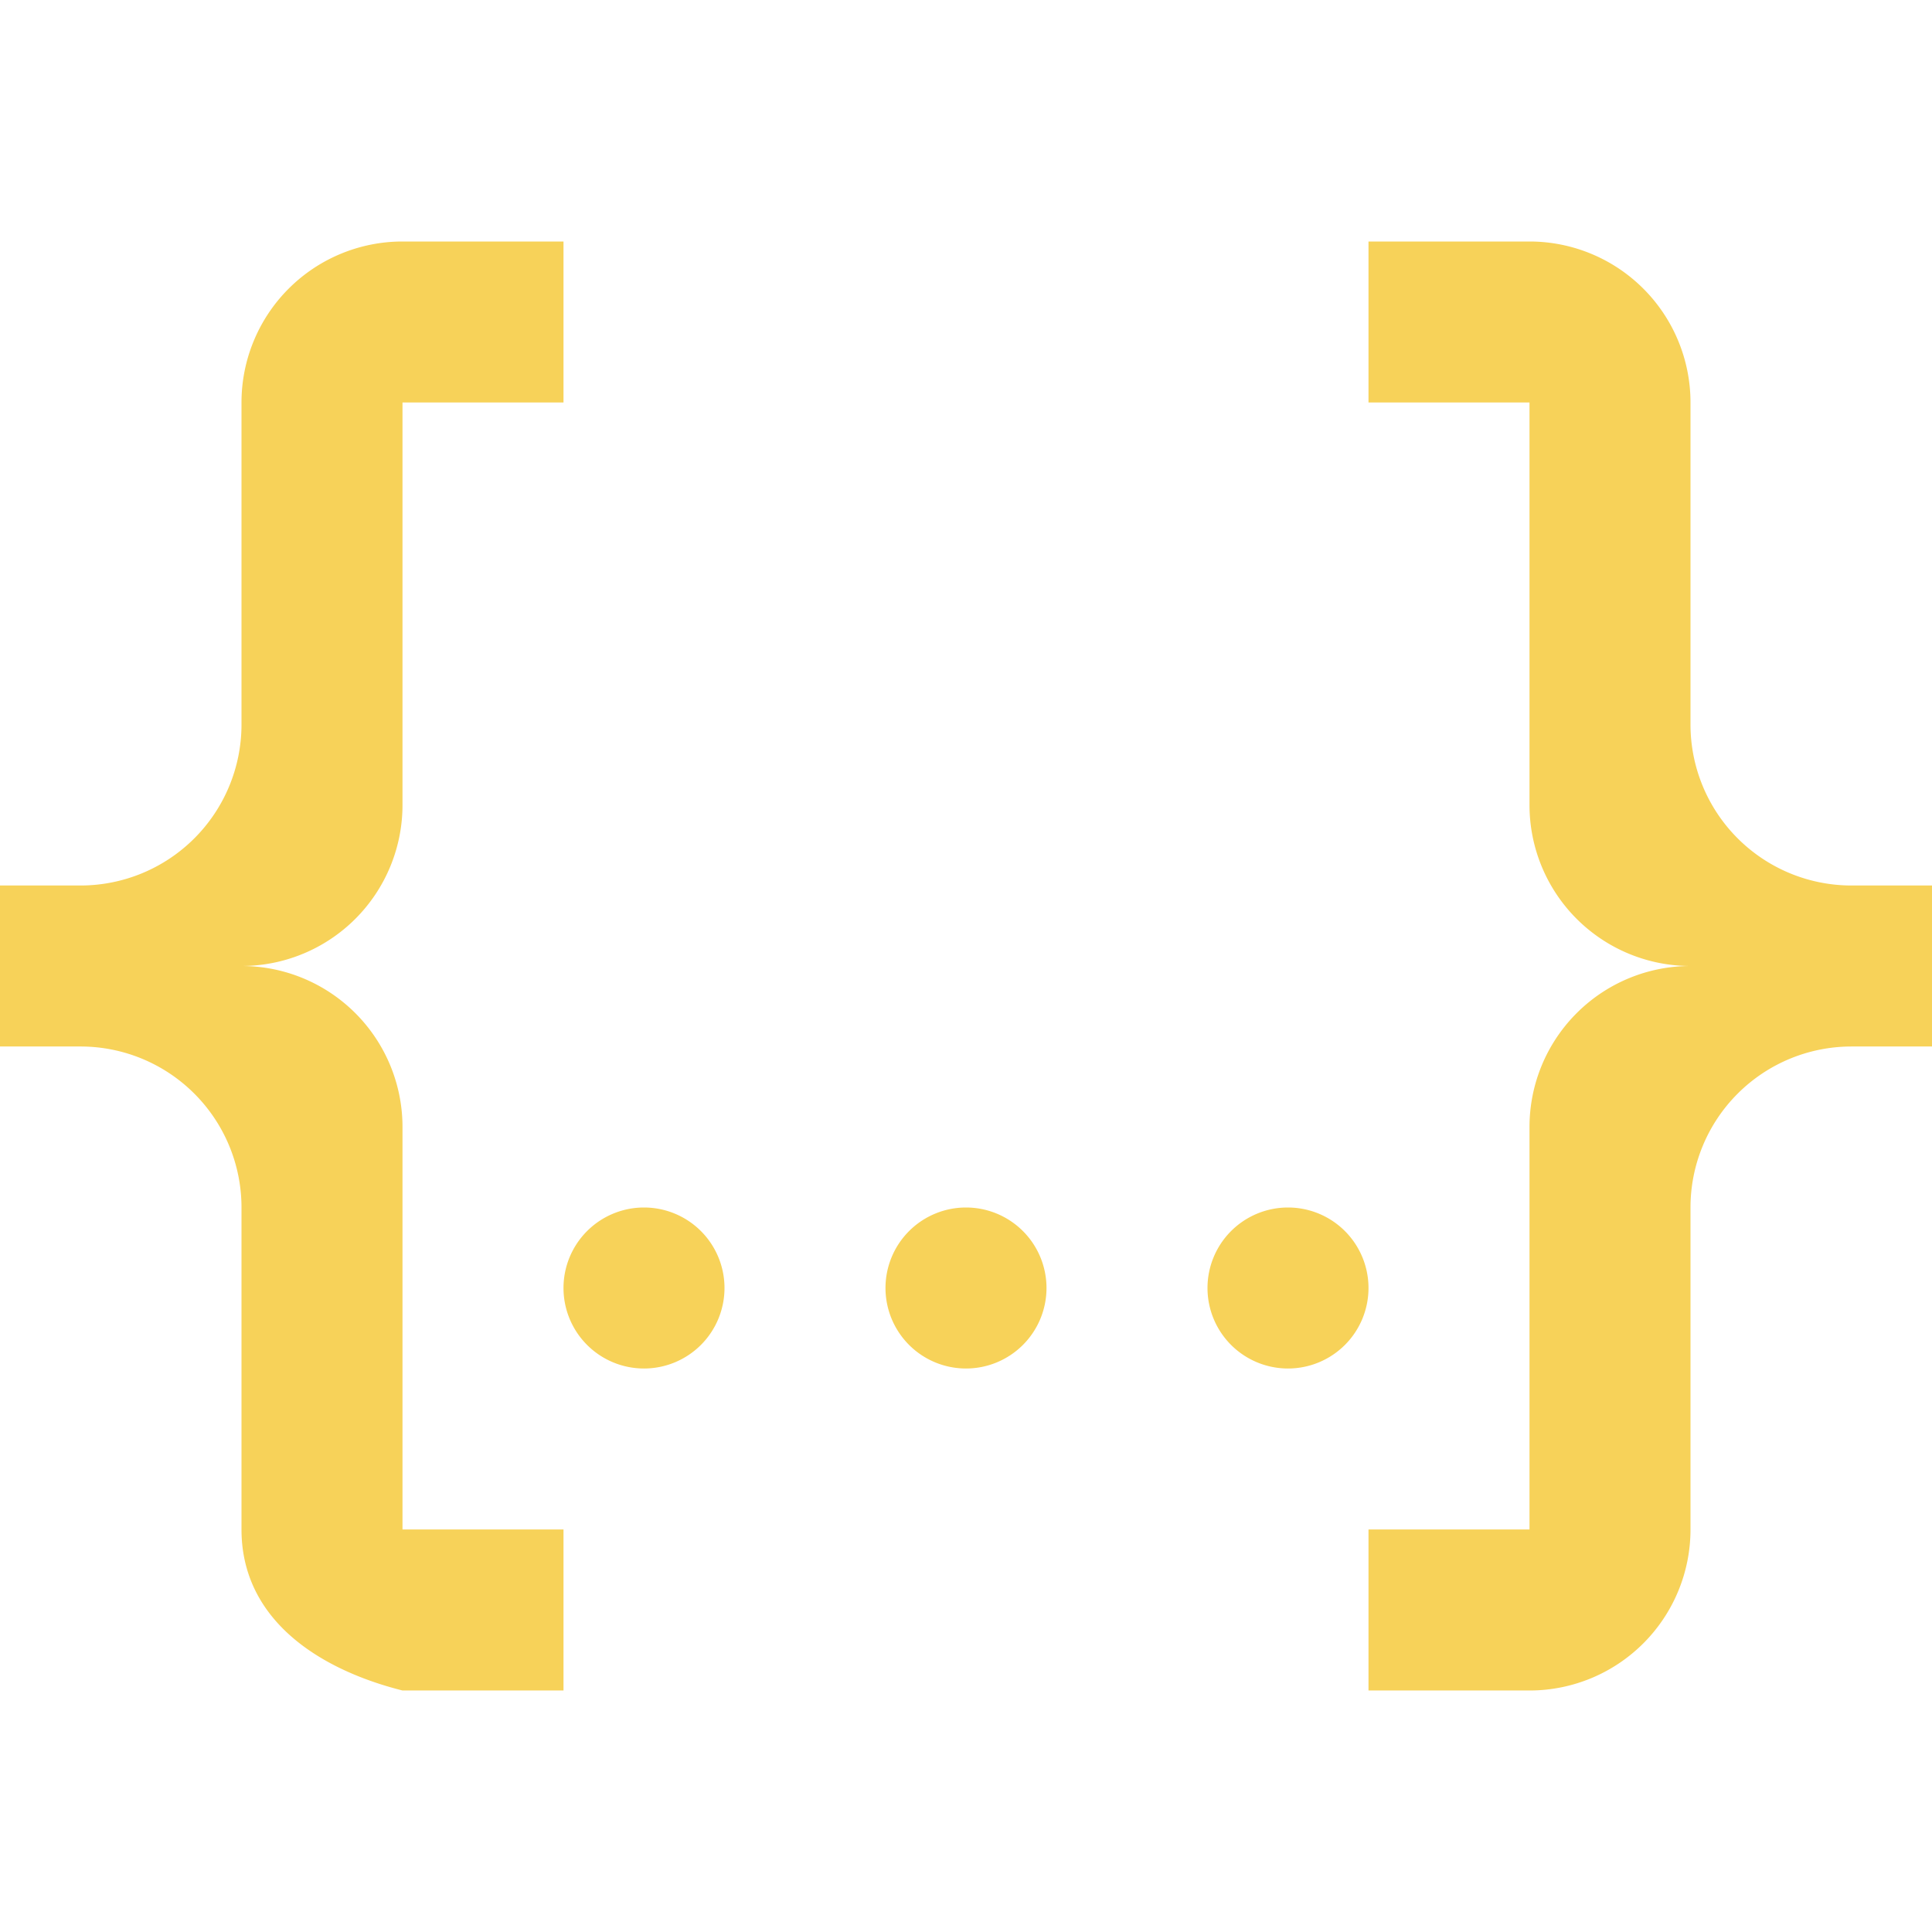
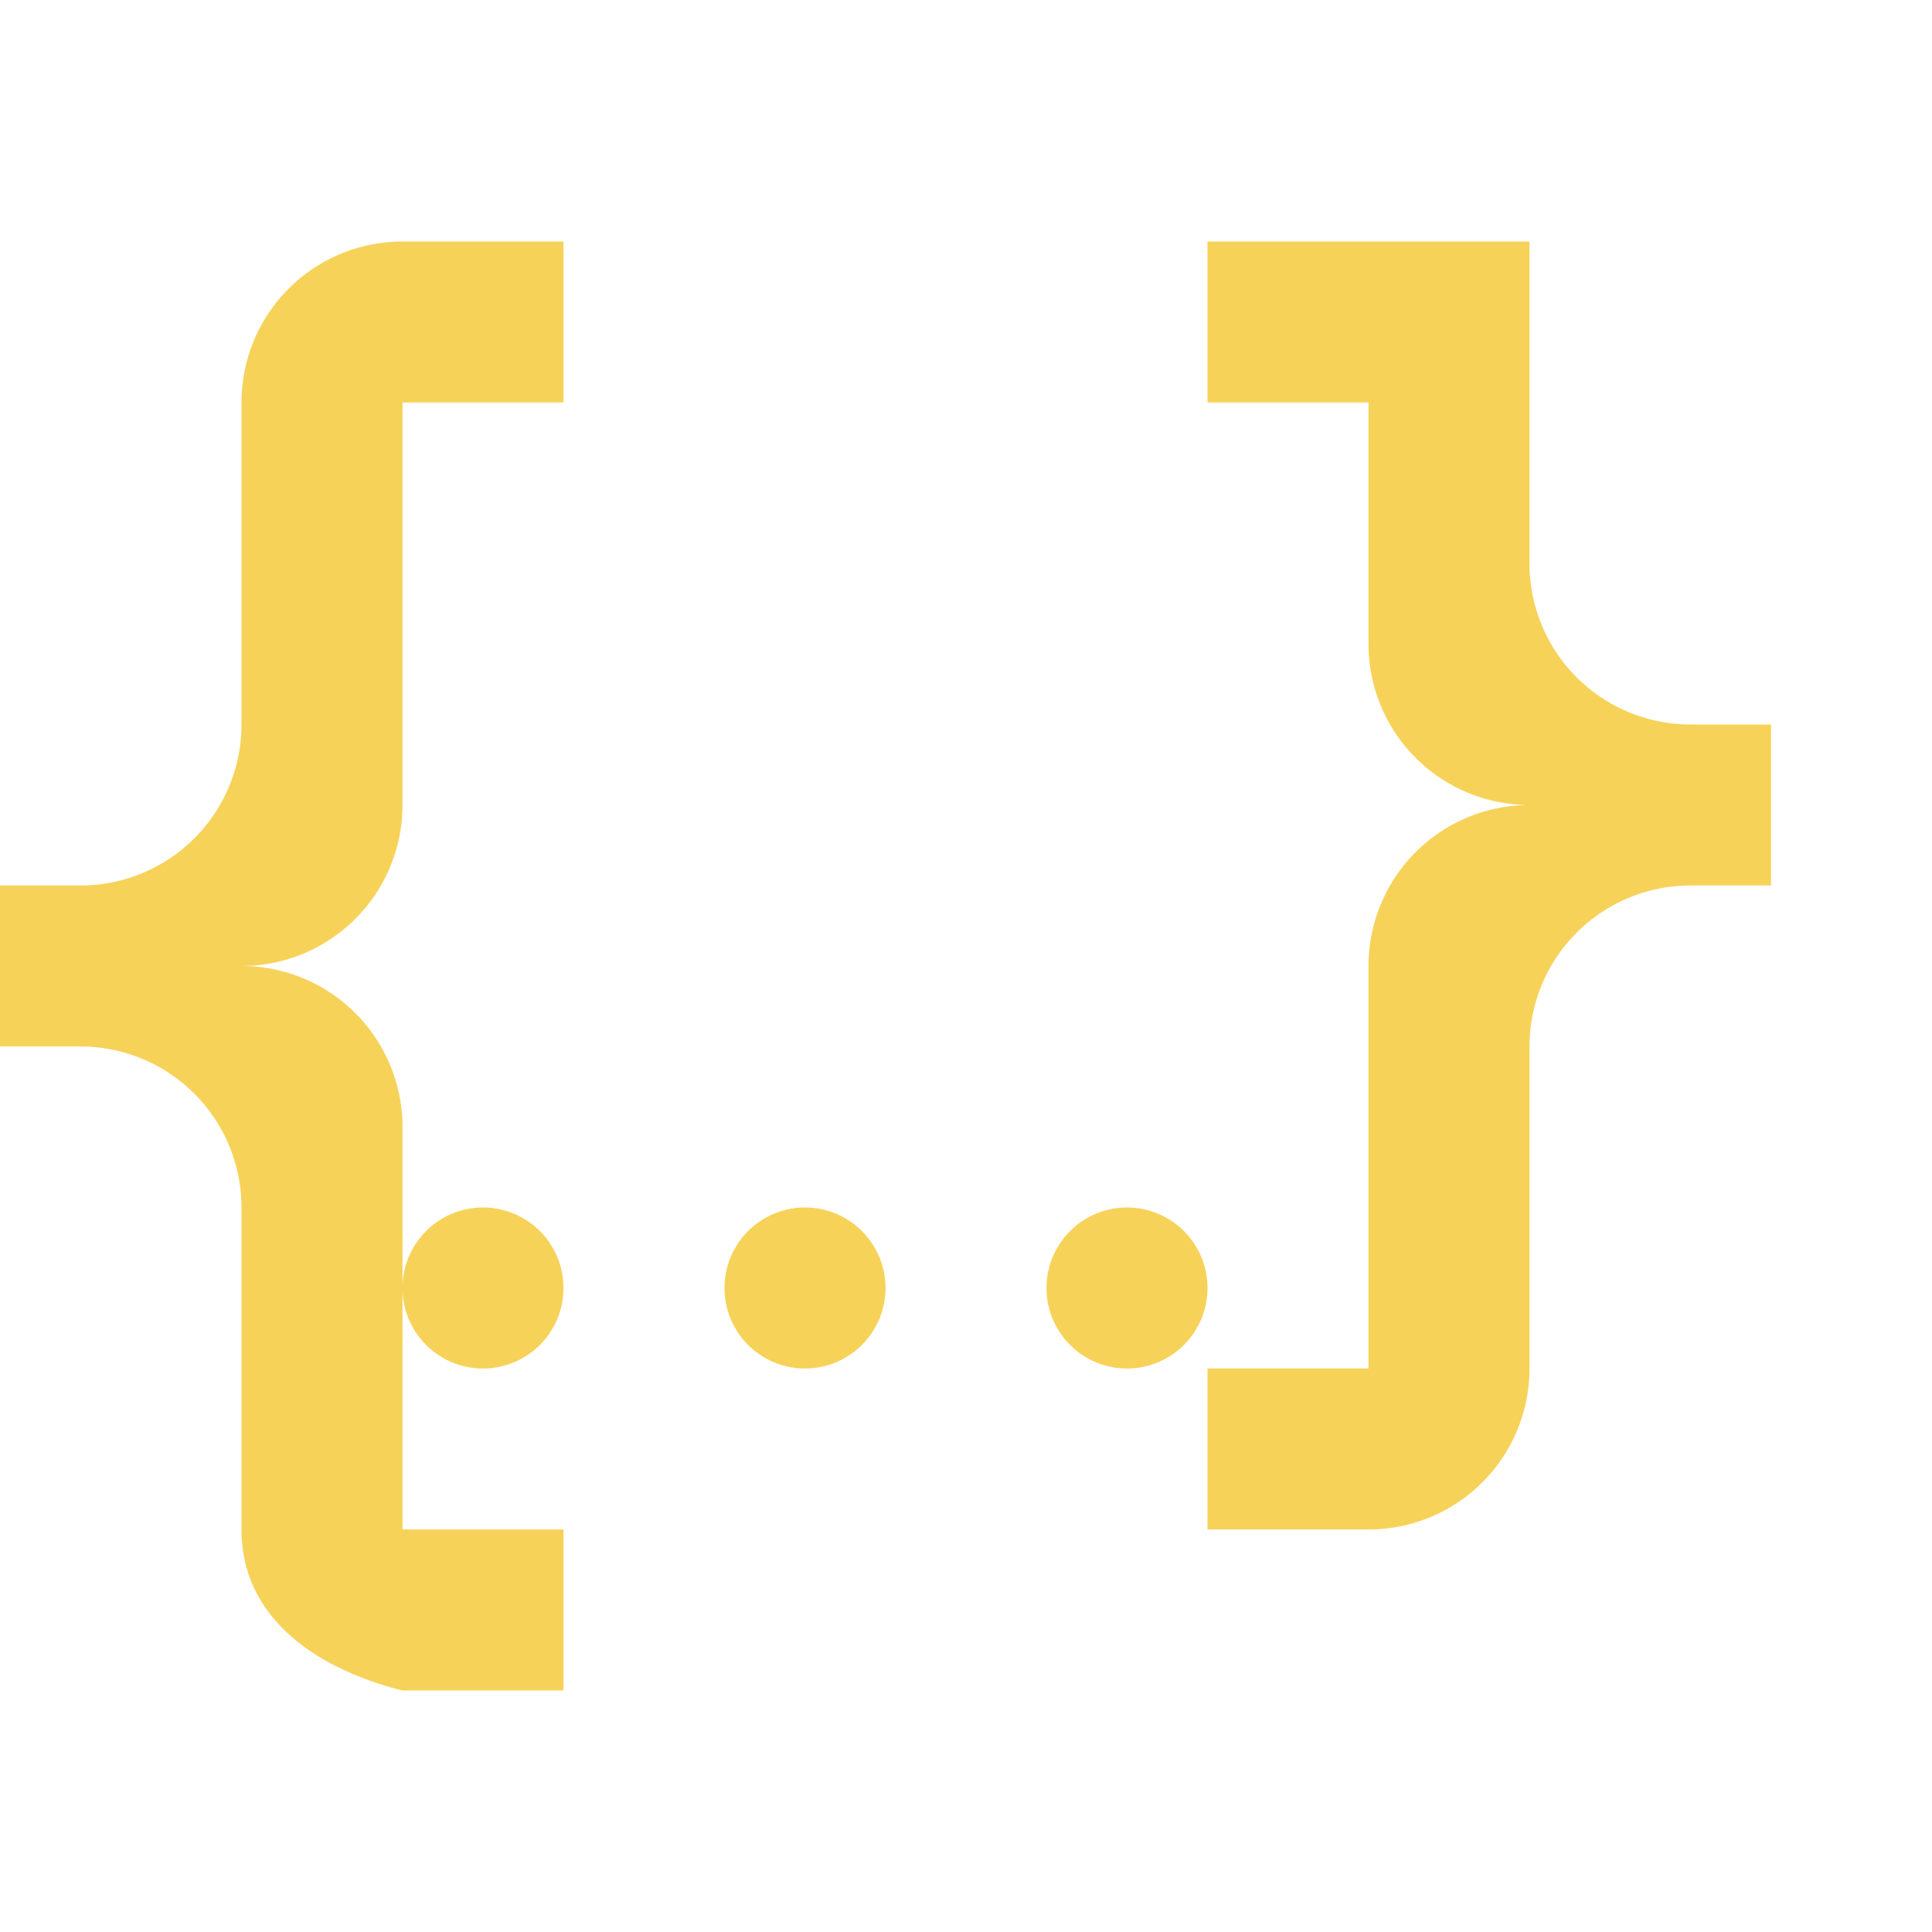
<svg xmlns="http://www.w3.org/2000/svg" class="icon" viewBox="0 0 1024 1024" version="1.1" width="32" height="32">
-   <path d="M213.333 128h85.333v85.333H213.333v213.333a85.333 85.333 0 0 1-85.333 85.333 85.333 85.333 0 0 1 85.333 85.333v213.333h85.333v85.333H213.333c-45.653-11.52-85.333-38.4-85.333-85.333v-170.667a85.333 85.333 0 0 0-85.333-85.333H0v-85.333h42.667a85.333 85.333 0 0 0 85.333-85.333V213.333a85.333 85.333 0 0 1 85.333-85.333m597.333 0a85.333 85.333 0 0 1 85.333 85.333v170.667a85.333 85.333 0 0 0 85.333 85.333h42.667v85.333h-42.667a85.333 85.333 0 0 0-85.333 85.333v170.667a85.333 85.333 0 0 1-85.333 85.333h-85.333v-85.333h85.333v-213.333a85.333 85.333 0 0 1 85.333-85.333 85.333 85.333 0 0 1-85.333-85.333V213.333h-85.333V128h85.333m-298.667 512a42.667 42.667 0 0 1 42.667 42.667 42.667 42.667 0 0 1-42.667 42.667 42.667 42.667 0 0 1-42.667-42.667 42.667 42.667 0 0 1 42.667-42.667m-170.667 0a42.667 42.667 0 0 1 42.667 42.667 42.667 42.667 0 0 1-42.667 42.667 42.667 42.667 0 0 1-42.667-42.667 42.667 42.667 0 0 1 42.667-42.667m341.333 0a42.667 42.667 0 0 1 42.667 42.667 42.667 42.667 0 0 1-42.667 42.667 42.667 42.667 0 0 1-42.667-42.667 42.667 42.667 0 0 1 42.667-42.667z" fill="#f7d259" />
+   <path d="M213.333 128h85.333v85.333H213.333v213.333a85.333 85.333 0 0 1-85.333 85.333 85.333 85.333 0 0 1 85.333 85.333v213.333h85.333v85.333H213.333c-45.653-11.52-85.333-38.4-85.333-85.333v-170.667a85.333 85.333 0 0 0-85.333-85.333H0v-85.333h42.667a85.333 85.333 0 0 0 85.333-85.333V213.333a85.333 85.333 0 0 1 85.333-85.333m597.333 0v170.667a85.333 85.333 0 0 0 85.333 85.333h42.667v85.333h-42.667a85.333 85.333 0 0 0-85.333 85.333v170.667a85.333 85.333 0 0 1-85.333 85.333h-85.333v-85.333h85.333v-213.333a85.333 85.333 0 0 1 85.333-85.333 85.333 85.333 0 0 1-85.333-85.333V213.333h-85.333V128h85.333m-298.667 512a42.667 42.667 0 0 1 42.667 42.667 42.667 42.667 0 0 1-42.667 42.667 42.667 42.667 0 0 1-42.667-42.667 42.667 42.667 0 0 1 42.667-42.667m-170.667 0a42.667 42.667 0 0 1 42.667 42.667 42.667 42.667 0 0 1-42.667 42.667 42.667 42.667 0 0 1-42.667-42.667 42.667 42.667 0 0 1 42.667-42.667m341.333 0a42.667 42.667 0 0 1 42.667 42.667 42.667 42.667 0 0 1-42.667 42.667 42.667 42.667 0 0 1-42.667-42.667 42.667 42.667 0 0 1 42.667-42.667z" fill="#f7d259" />
</svg>